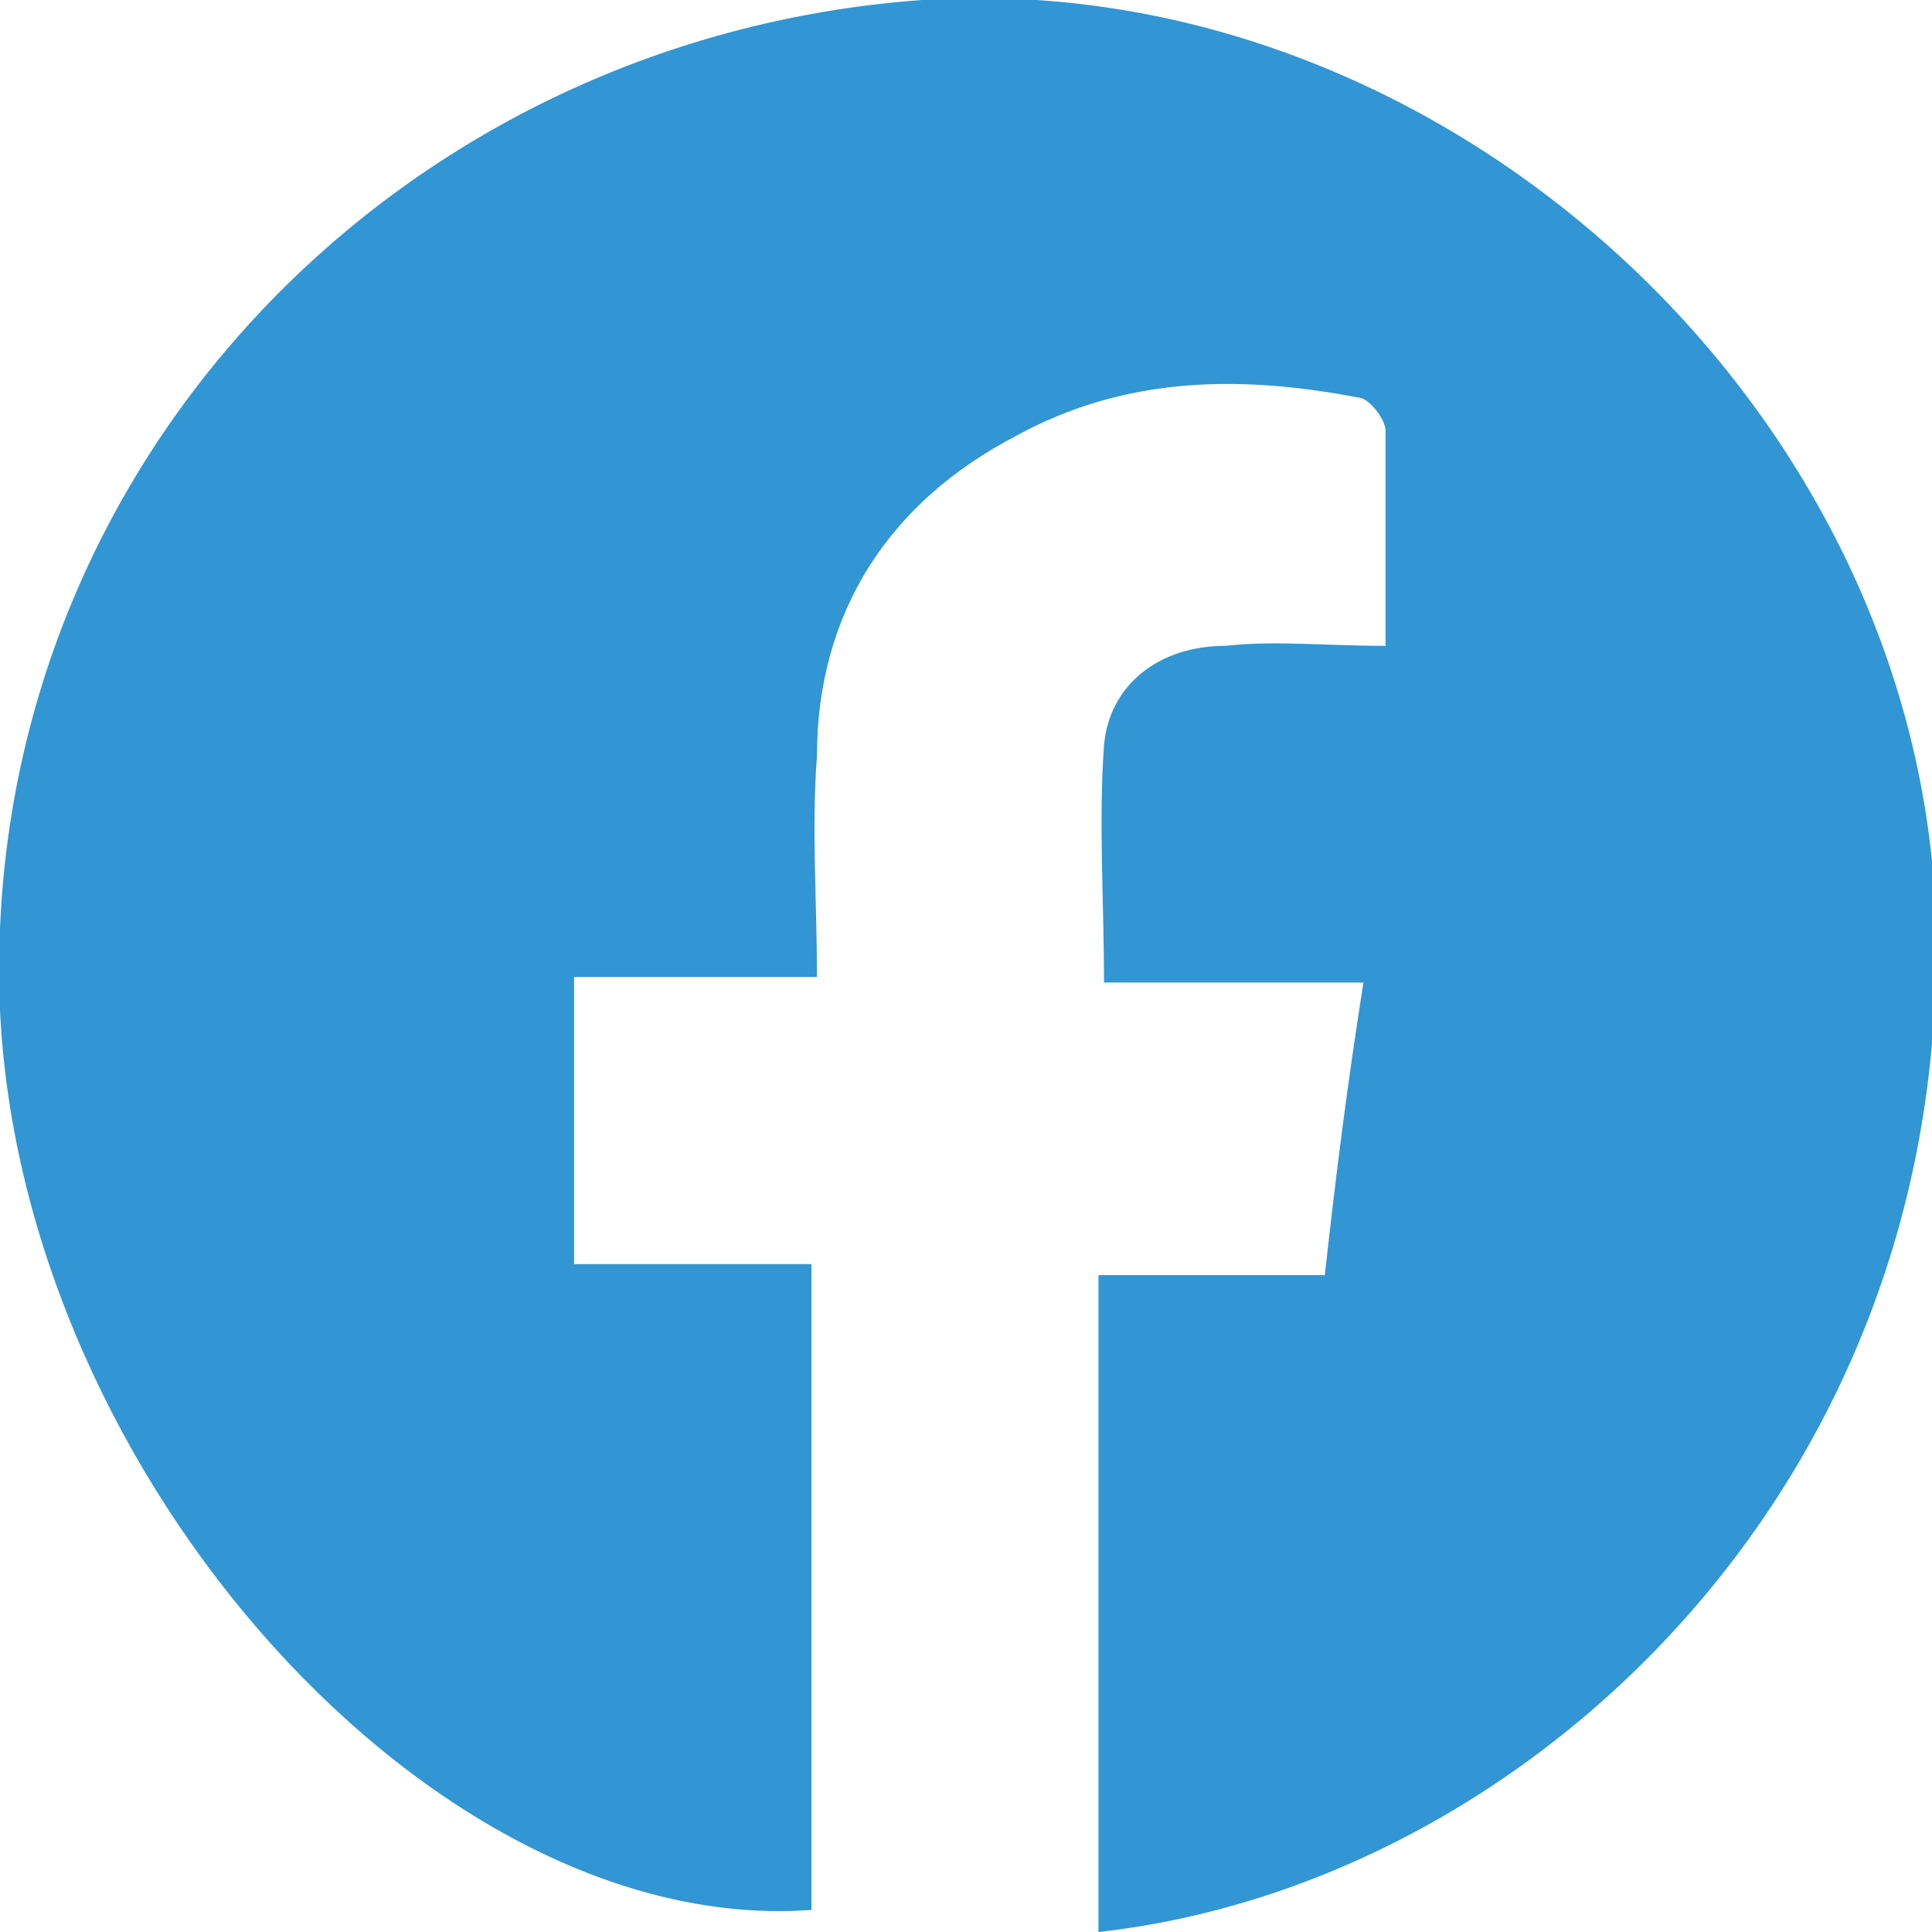
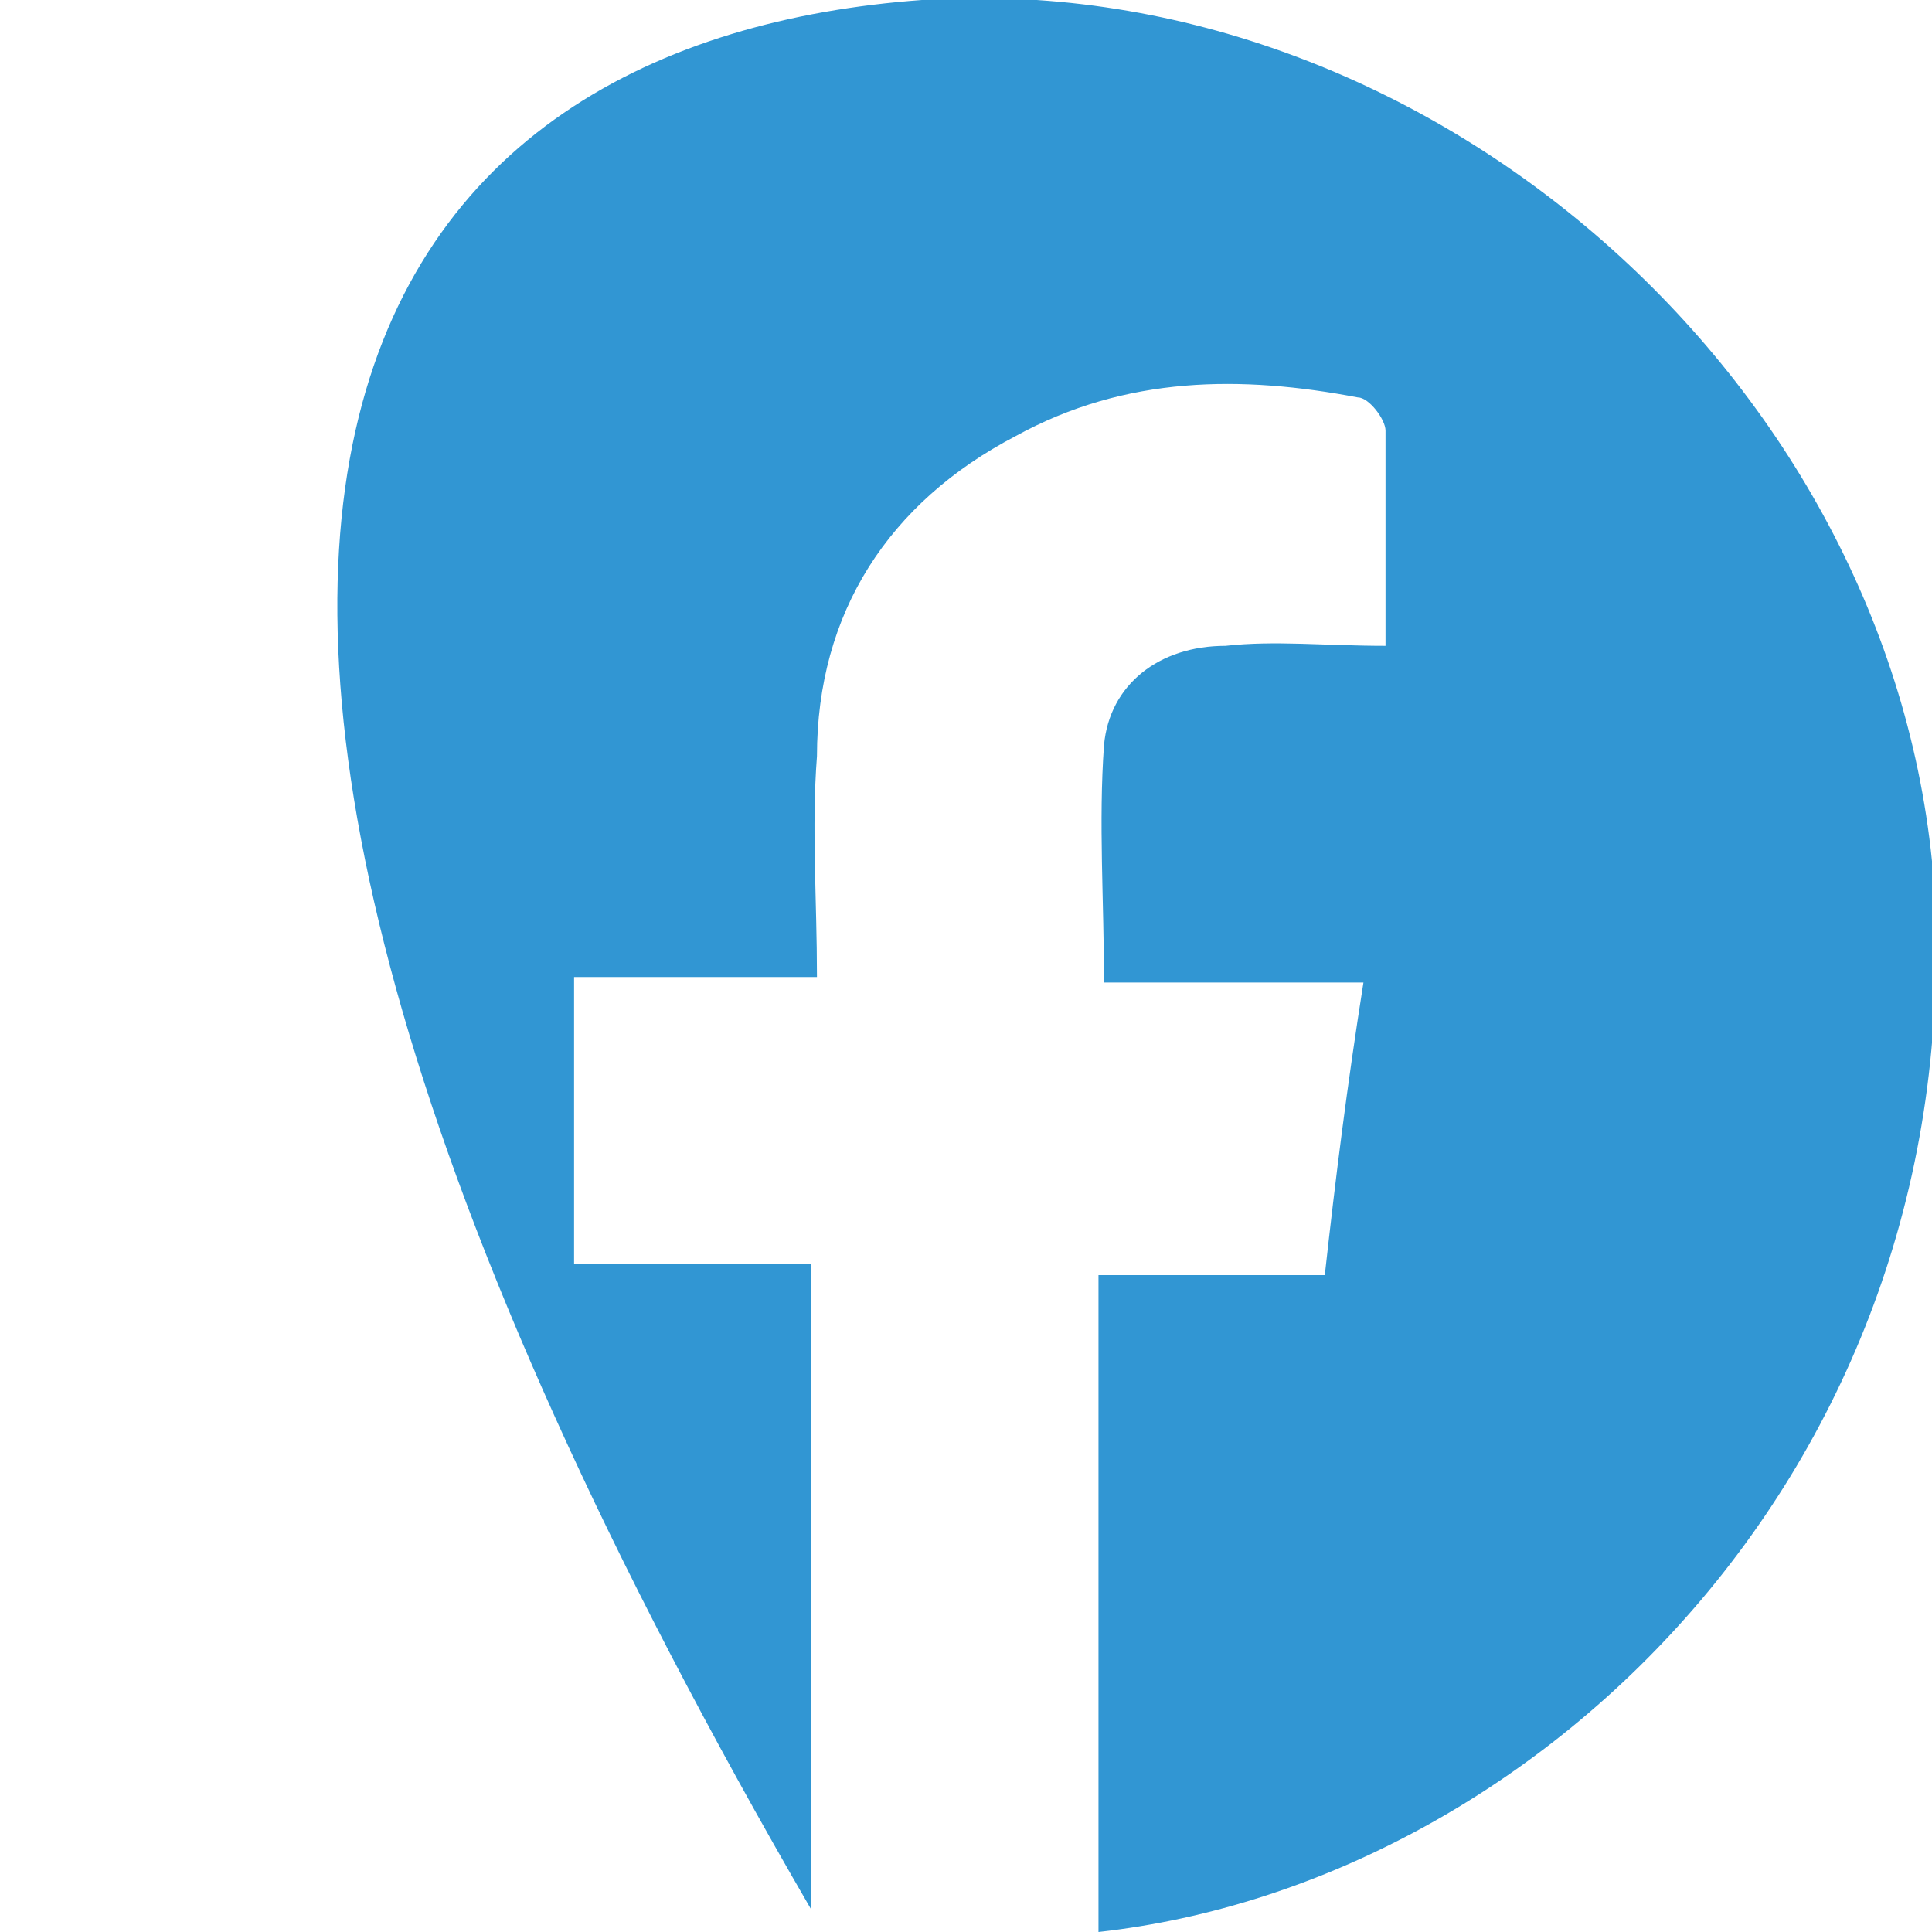
<svg xmlns="http://www.w3.org/2000/svg" version="1.1" id="Vrstva_1" x="0px" y="0px" viewBox="0 0 35 35" style="enable-background:new 0 0 35 35;" xml:space="preserve">
  <style type="text/css">
	.st0{fill:#3196D3;}
</style>
-   <path class="st0" d="M19.9,35c0-4,0-7.9,0-11.9c1.3,0,2.6,0,4.1,0c0.2-1.8,0.4-3.4,0.7-5.3c-1.6,0-3.1,0-4.7,0c0-1.5-0.1-2.9,0-4.3  c0.1-1.1,1-1.8,2.2-1.8c0.9-0.1,1.8,0,2.9,0c0-1.3,0-2.6,0-3.9c0-0.2-0.3-0.6-0.5-0.6c-2.1-0.4-4.2-0.4-6.2,0.7  c-2.3,1.2-3.6,3.2-3.6,5.8c-0.1,1.3,0,2.6,0,4c-1.5,0-2.9,0-4.4,0c0,1.8,0,3.4,0,5.2c1.5,0,2.9,0,4.3,0c0,4,0,7.9,0,11.7  C7.9,35.1,0.4,26.8,0,18.3C-0.4,8.6,7.1,0.7,16.7,0c9-0.6,17.4,6.7,18.3,15.6C35.9,26.3,28,34.1,19.9,35z" />
+   <path class="st0" d="M19.9,35c0-4,0-7.9,0-11.9c1.3,0,2.6,0,4.1,0c0.2-1.8,0.4-3.4,0.7-5.3c-1.6,0-3.1,0-4.7,0c0-1.5-0.1-2.9,0-4.3  c0.1-1.1,1-1.8,2.2-1.8c0.9-0.1,1.8,0,2.9,0c0-1.3,0-2.6,0-3.9c0-0.2-0.3-0.6-0.5-0.6c-2.1-0.4-4.2-0.4-6.2,0.7  c-2.3,1.2-3.6,3.2-3.6,5.8c-0.1,1.3,0,2.6,0,4c-1.5,0-2.9,0-4.4,0c0,1.8,0,3.4,0,5.2c1.5,0,2.9,0,4.3,0c0,4,0,7.9,0,11.7  C-0.4,8.6,7.1,0.7,16.7,0c9-0.6,17.4,6.7,18.3,15.6C35.9,26.3,28,34.1,19.9,35z" />
</svg>